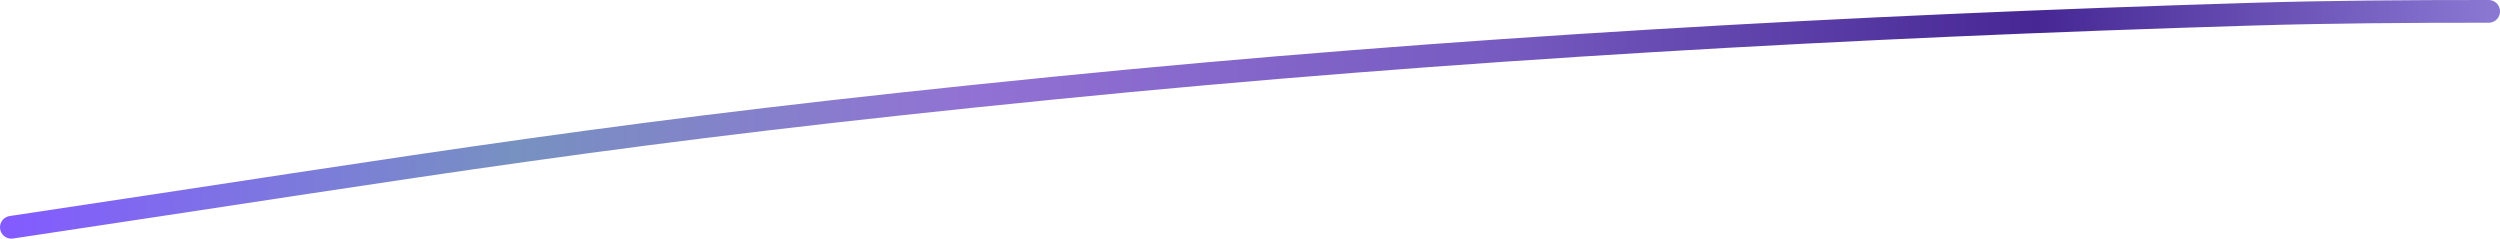
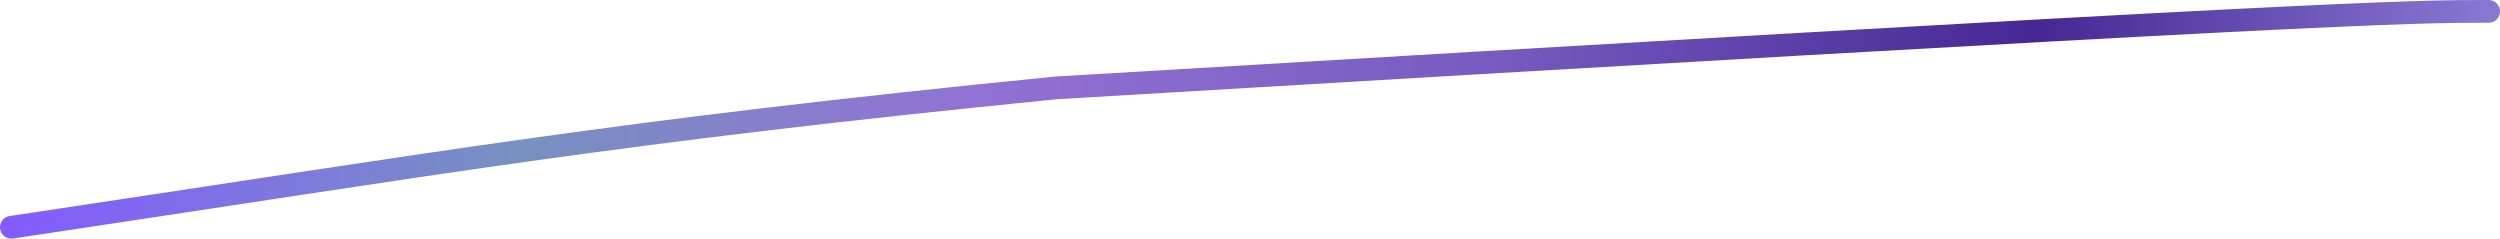
<svg xmlns="http://www.w3.org/2000/svg" width="220" height="21" viewBox="0 0 220 21" fill="none">
-   <path d="M1 20C39.2 14.284 53.724 11.638 92.907 7.735C127.721 4.268 162.931 2.317 198.117 1.251C205.101 1.04 212.022 1 219 1" stroke="url(#paint0_linear_2109_62675)" stroke-width="2" stroke-linecap="round" />
+   <path d="M1 20C39.2 14.284 53.724 11.638 92.907 7.735C205.101 1.04 212.022 1 219 1" stroke="url(#paint0_linear_2109_62675)" stroke-width="2" stroke-linecap="round" />
  <defs>
    <linearGradient id="paint0_linear_2109_62675" x1="1" y1="10.757" x2="219" y2="10.757" gradientUnits="userSpaceOnUse">
      <stop stop-color="#835BFF" />
      <stop offset="0.203" stop-color="#7791C1" />
      <stop offset="0.391" stop-color="#9271D4" />
      <stop offset="0.599" stop-color="#775BC0" />
      <stop offset="0.818" stop-color="#462794" />
      <stop offset="1" stop-color="#8977D2" />
    </linearGradient>
  </defs>
</svg>